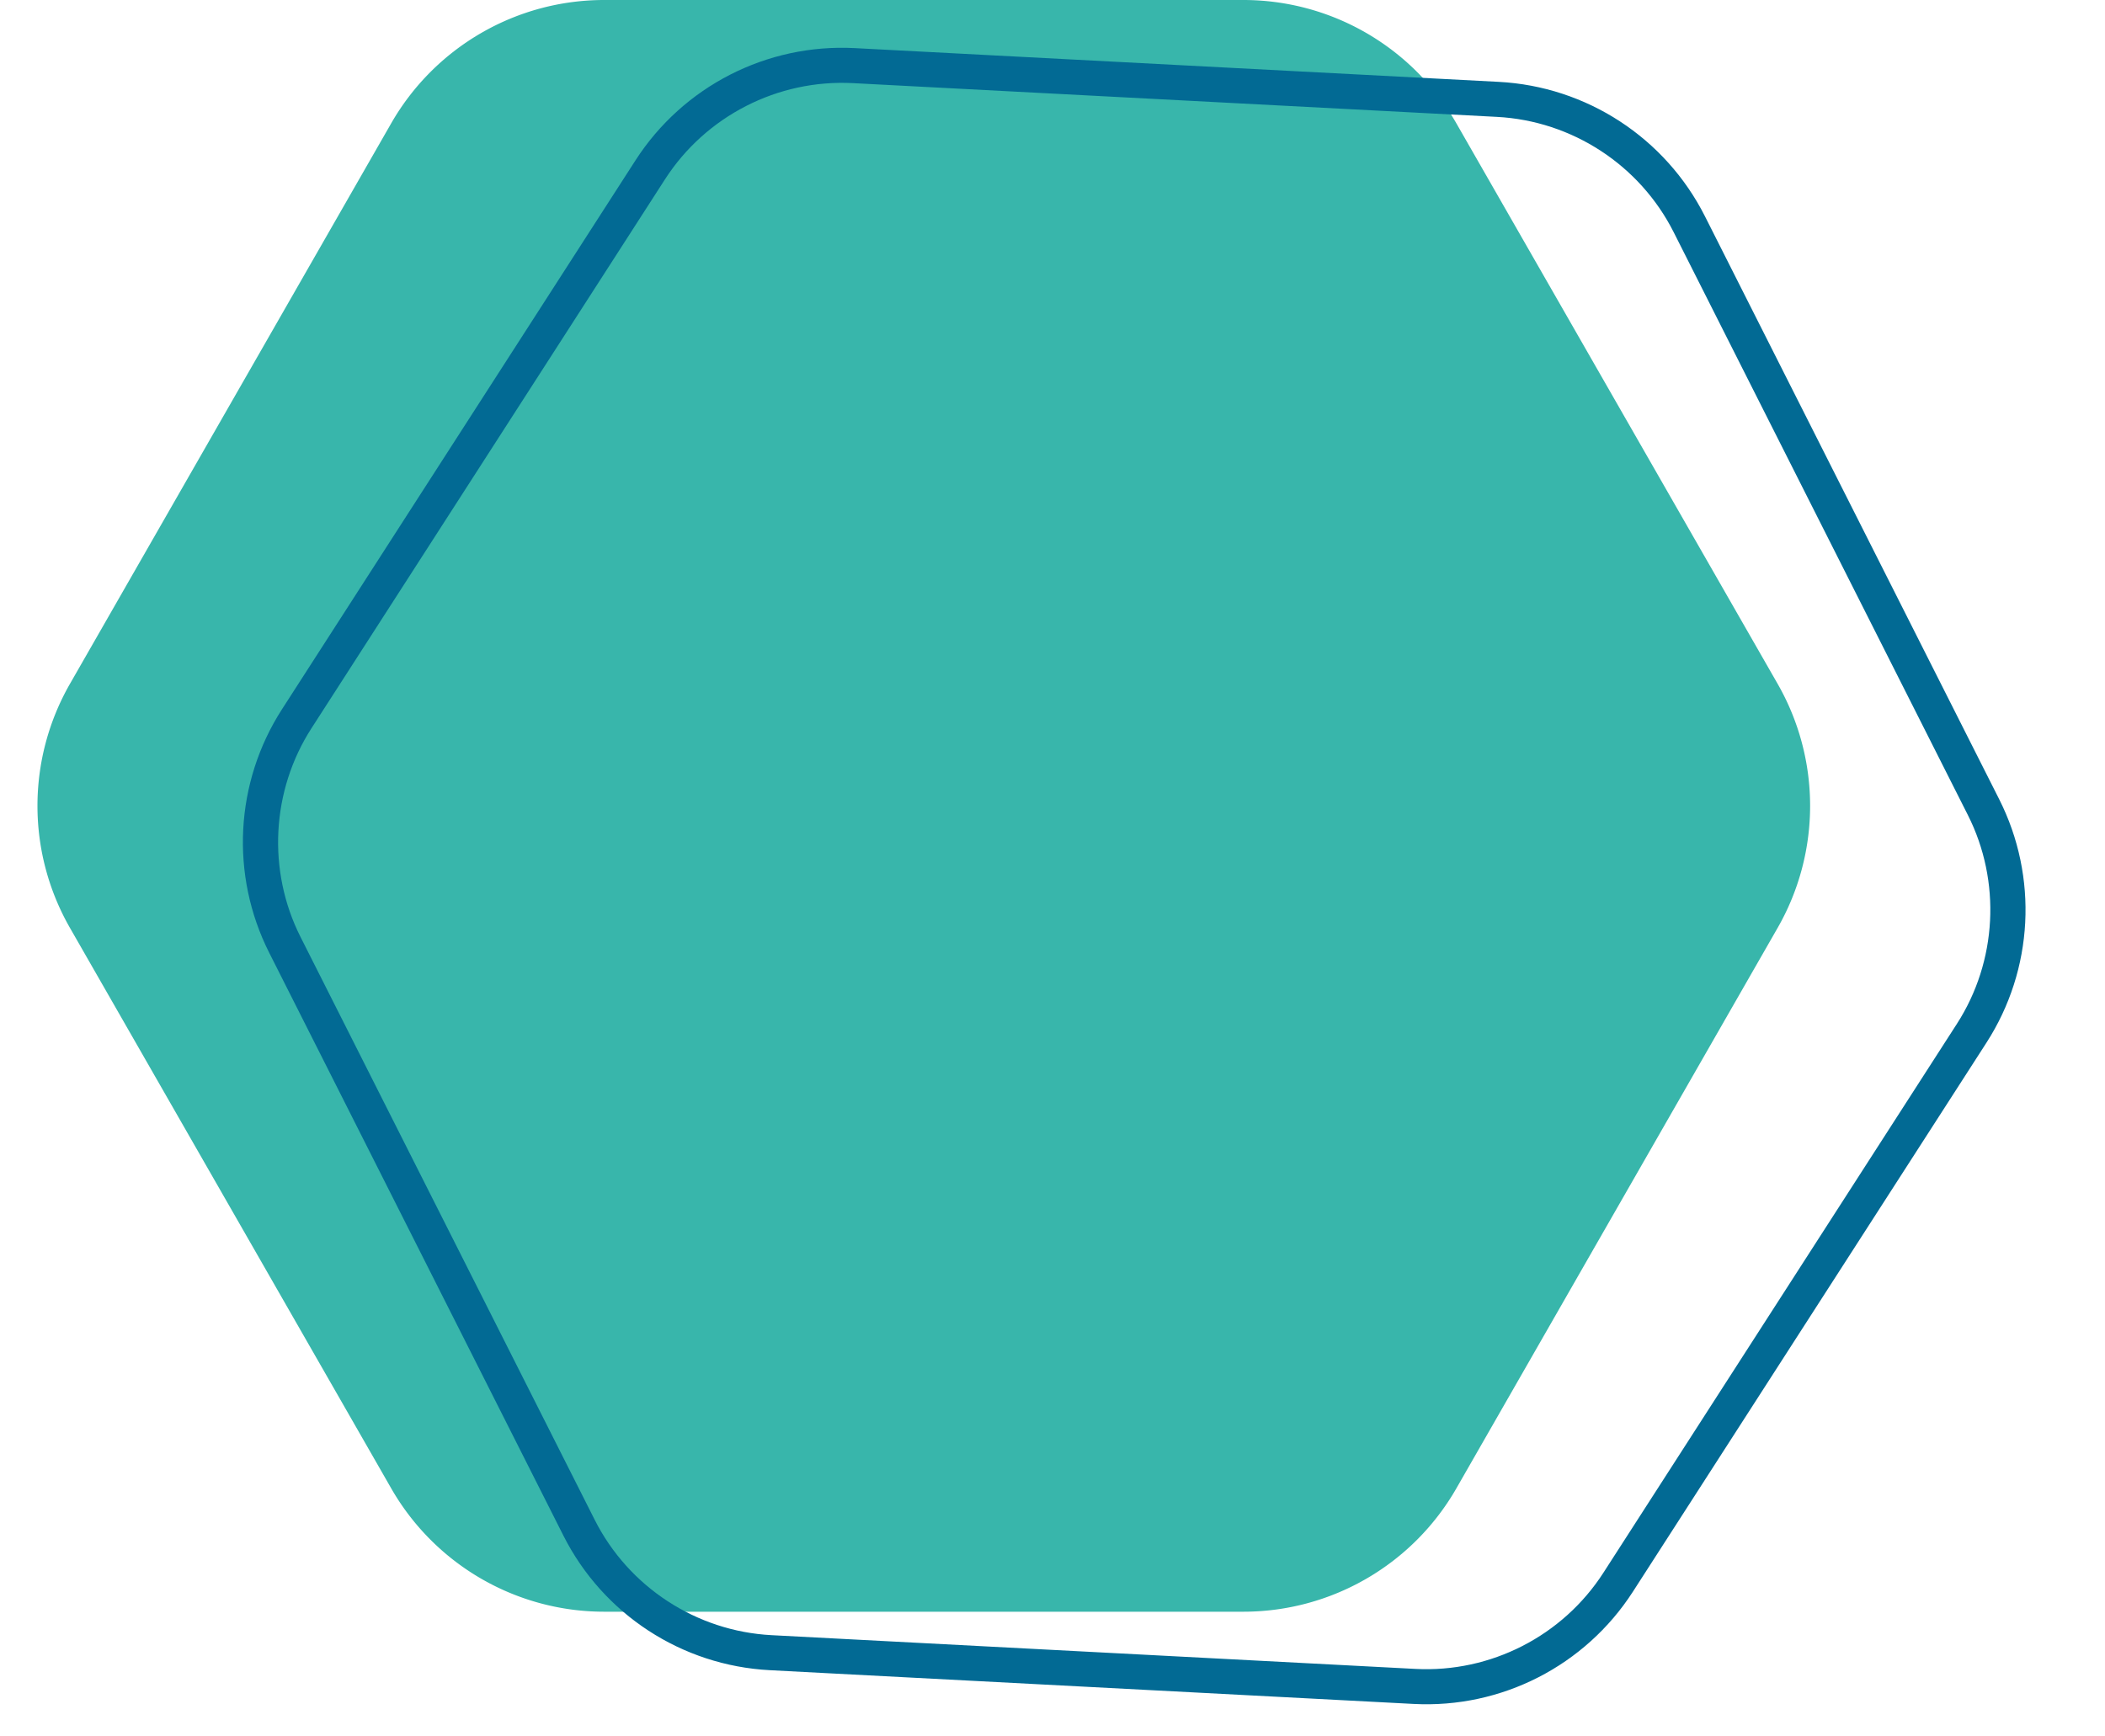
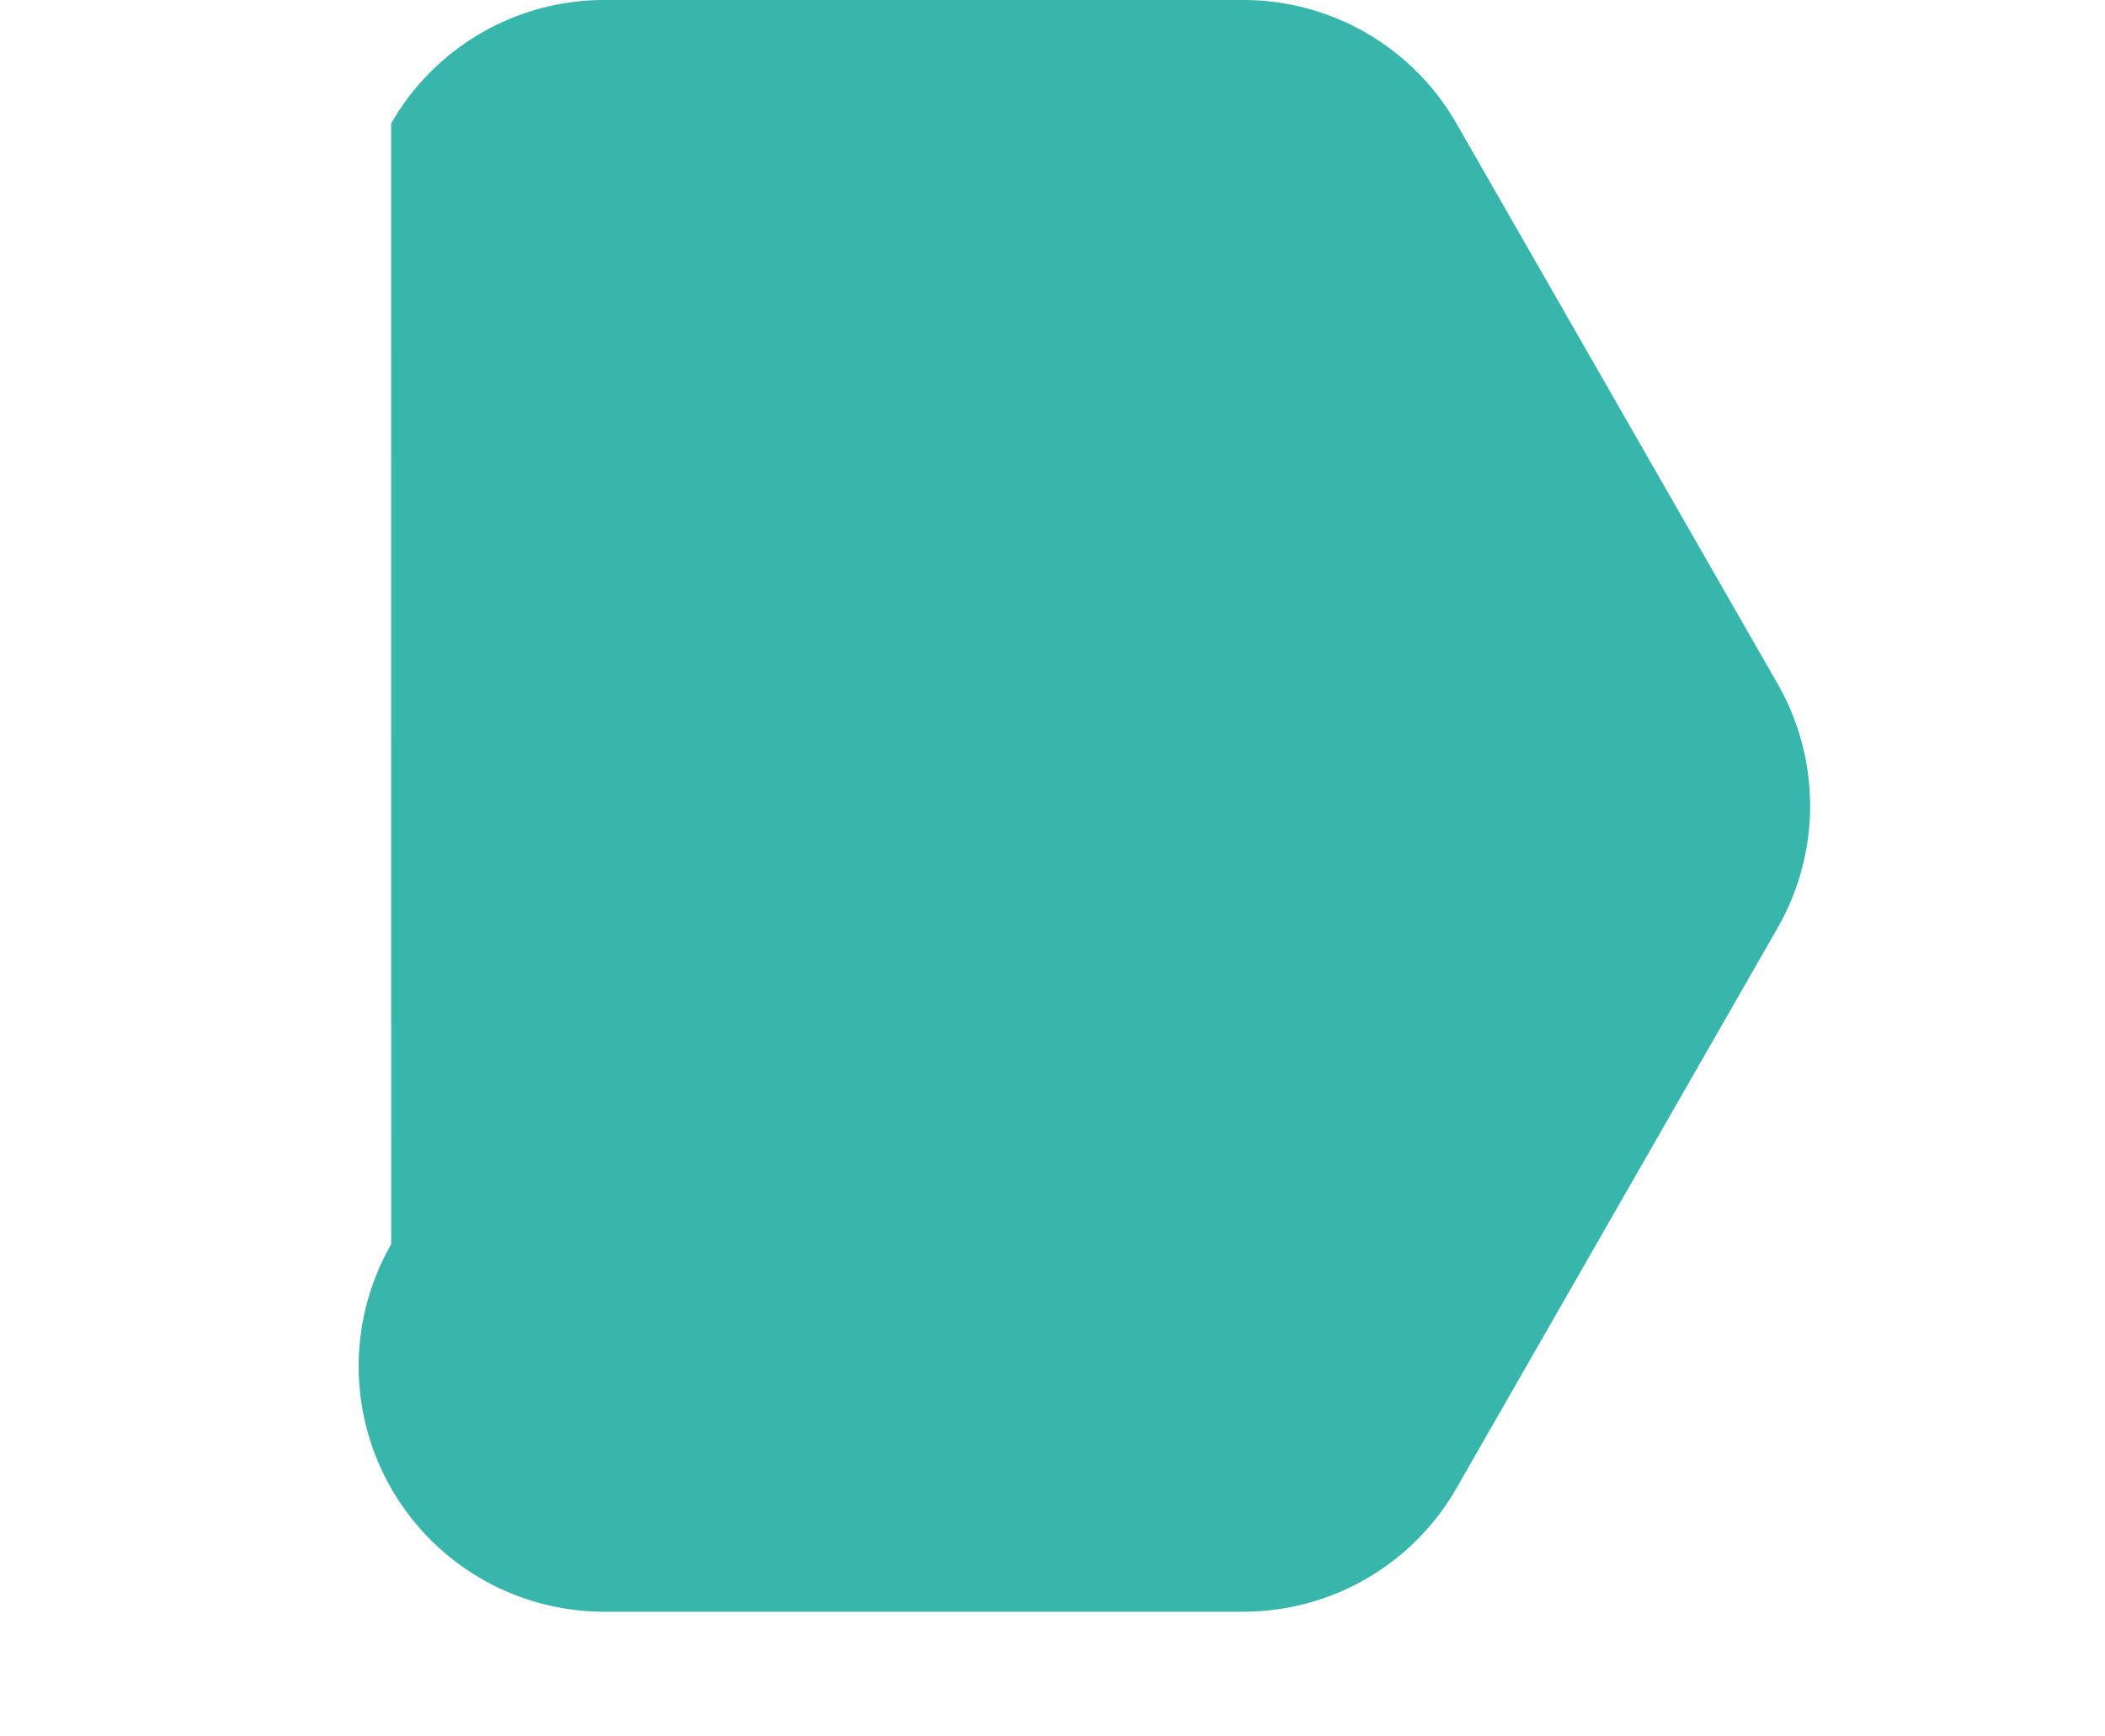
<svg xmlns="http://www.w3.org/2000/svg" width="60.021" height="49.496" viewBox="0 0 60.021 49.496">
  <g transform="translate(-1298.68 -3769)">
-     <path d="M35.454,0a7,7,0,0,1,6.073,3.519L50.686,19.5a7,7,0,0,1,0,6.961L41.527,42.442a7,7,0,0,1-6.073,3.519H17.227a7,7,0,0,1-6.073-3.519L1.995,26.461a7,7,0,0,1,0-6.961L11.153,3.519A7,7,0,0,1,17.227,0Z" transform="translate(1298.68 3769)" fill="#38b6ab" />
+     <path d="M35.454,0a7,7,0,0,1,6.073,3.519L50.686,19.5a7,7,0,0,1,0,6.961L41.527,42.442a7,7,0,0,1-6.073,3.519H17.227a7,7,0,0,1-6.073-3.519a7,7,0,0,1,0-6.961L11.153,3.519A7,7,0,0,1,17.227,0Z" transform="translate(1298.68 3769)" fill="#38b6ab" />
    <g transform="translate(1305.764 3769.466) rotate(3)" fill="none">
      <path d="M35.7,0a7,7,0,0,1,6.076,3.523l9.247,16.16a7,7,0,0,1,0,6.953L41.773,42.8A7,7,0,0,1,35.7,46.32H17.312A7,7,0,0,1,11.236,42.8L1.989,26.636a7,7,0,0,1,0-6.953l9.247-16.16A7,7,0,0,1,17.312,0Z" stroke="none" />
-       <path d="M 17.312 1 C 15.166 1 13.17 2.157 12.104 4.02 L 2.857 20.18 C 1.806 22.018 1.806 24.302 2.857 26.14 L 12.104 42.3 C 13.17 44.163 15.166 45.32 17.312 45.32 L 35.698 45.32 C 37.844 45.32 39.839 44.163 40.905 42.3 L 50.152 26.14 C 51.204 24.302 51.204 22.018 50.152 20.18 L 40.905 4.02 C 39.839 2.157 37.844 1 35.698 1 L 17.312 1 M 17.312 3.814697265625e-06 L 35.698 3.814697265625e-06 C 38.208 3.814697265625e-06 40.526 1.344 41.773 3.523 L 51.02 19.683 C 52.253 21.837 52.253 24.483 51.02 26.636 L 41.773 42.796 C 40.526 44.975 38.208 46.32 35.698 46.32 L 17.312 46.32 C 14.801 46.32 12.483 44.975 11.236 42.796 L 1.989 26.636 C 0.757 24.483 0.757 21.837 1.989 19.683 L 11.236 3.523 C 12.483 1.344 14.801 3.814697265625e-06 17.312 3.814697265625e-06 Z" stroke="none" fill="#026a94" />
    </g>
  </g>
</svg>